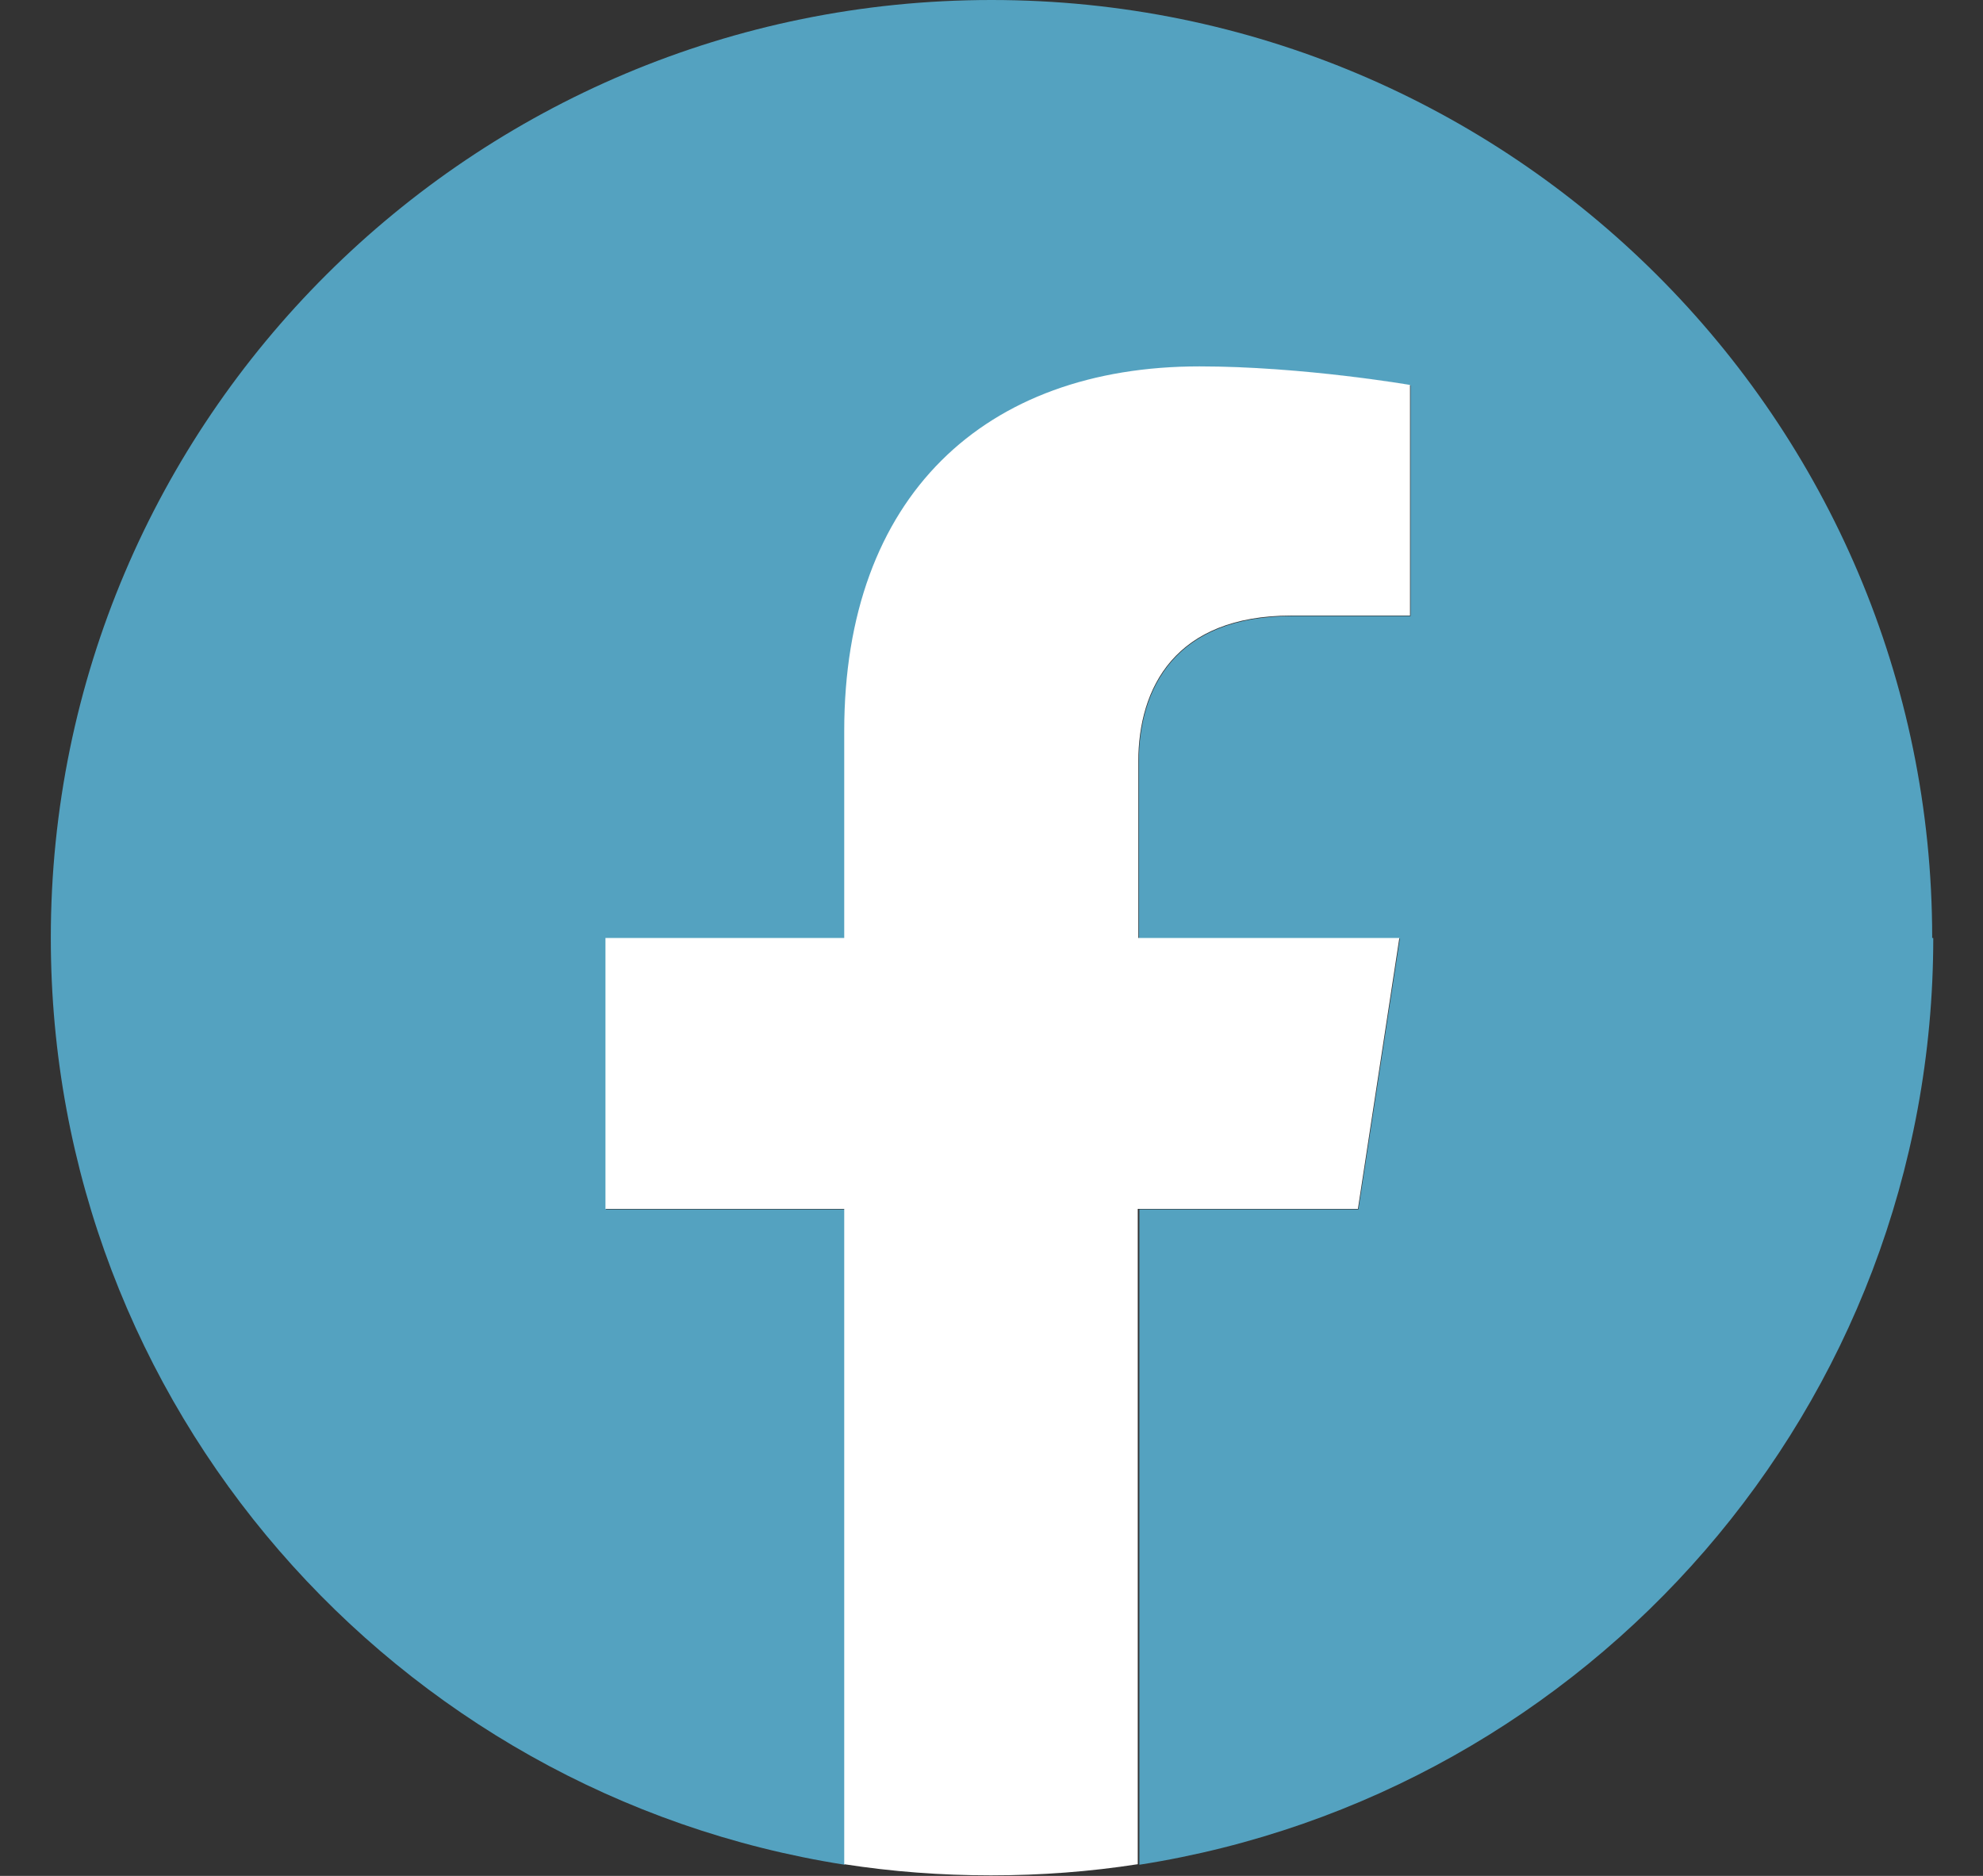
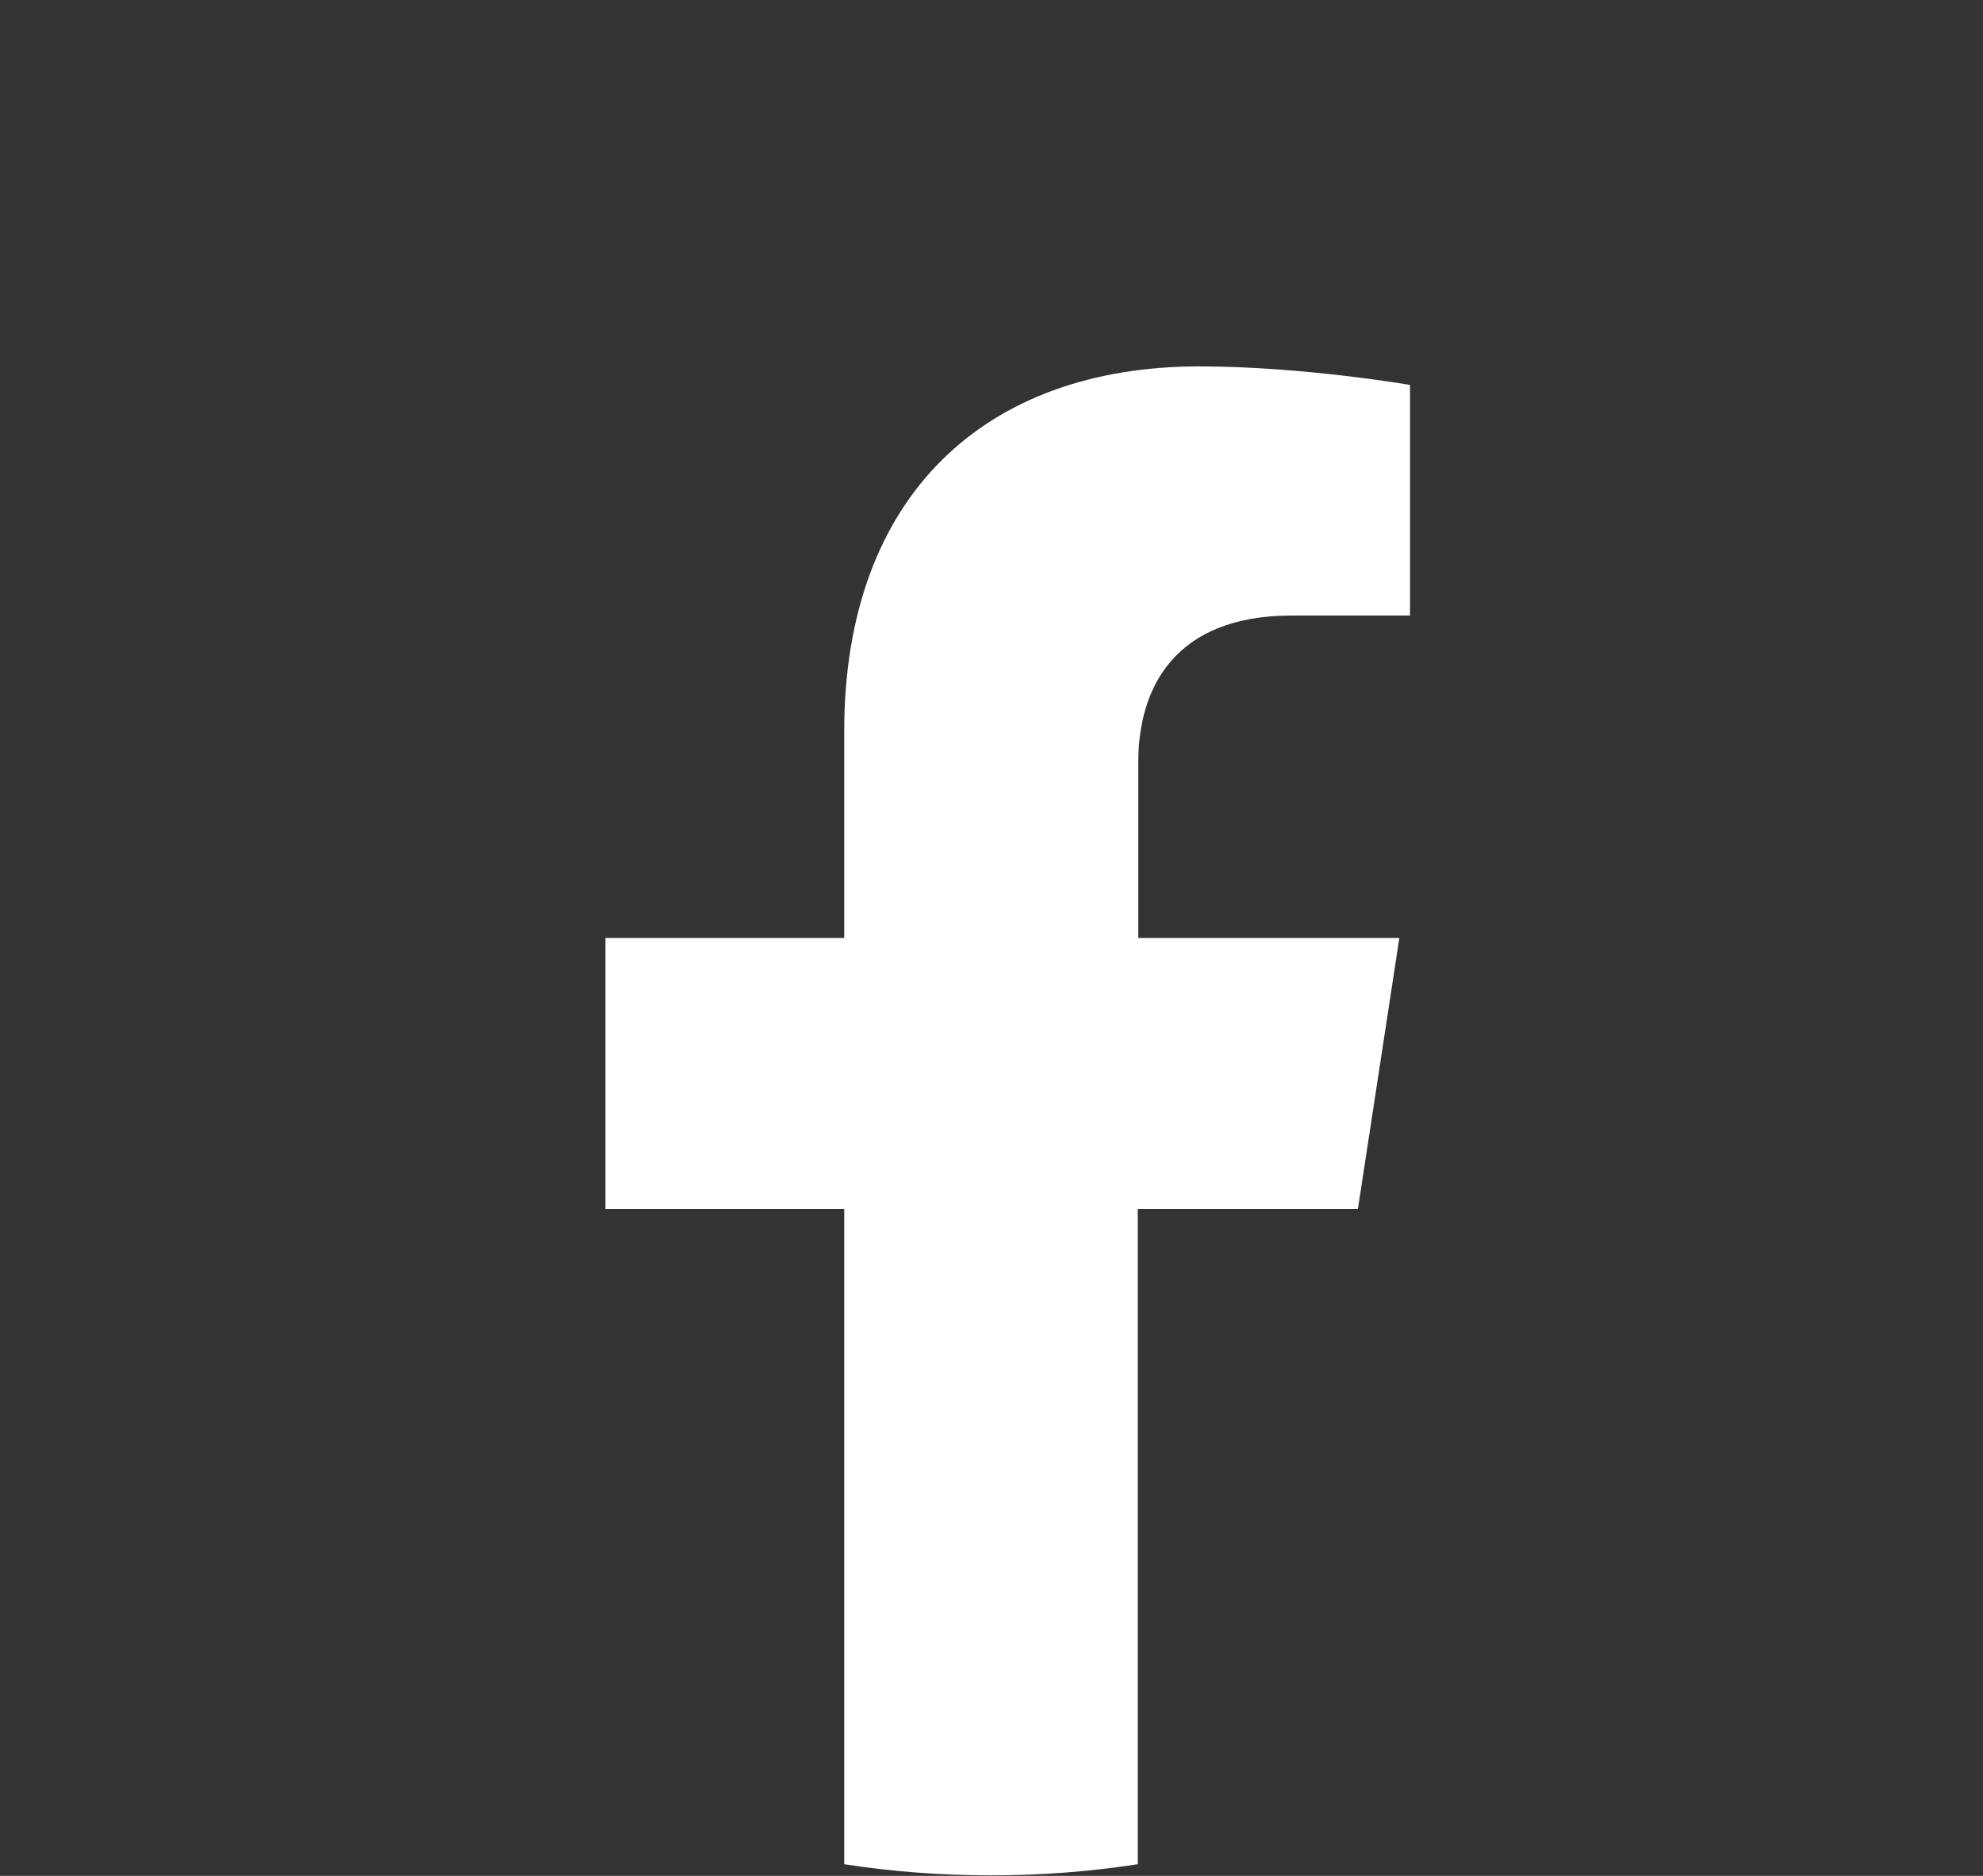
<svg xmlns="http://www.w3.org/2000/svg" width="37" height="35" viewBox="0 0 37 35" fill="none">
  <rect x="0" y="0" width="37" height="35" fill="#333333" stroke="none" />
-   <path d="M36.052 17.5C36.052 7.835 28.194 0 18.5 0C8.806 0 0.948 7.835 0.948 17.5C0.948 26.235 7.368 33.477 15.762 34.792V22.565H11.307V17.51H15.762V13.652C15.762 9.269 18.381 6.846 22.39 6.846C24.314 6.846 26.319 7.192 26.319 7.192V11.495H24.106C21.923 11.495 21.249 12.841 21.249 14.226V17.51H26.12L25.346 22.565H21.259V34.792C29.653 33.477 36.072 26.235 36.072 17.5H36.052Z" fill="#54A2C0" />
  <path d="M25.337 22.555L26.11 17.5H21.239V14.216C21.239 12.831 21.923 11.485 24.096 11.485H26.309V7.182C26.309 7.182 24.305 6.836 22.38 6.836C18.371 6.836 15.752 9.259 15.752 13.642V17.5H11.297V22.555H15.752V34.782C16.645 34.921 17.558 34.99 18.49 34.99C19.423 34.99 20.336 34.921 21.229 34.782V22.555H25.317H25.337Z" fill="white" />
</svg>